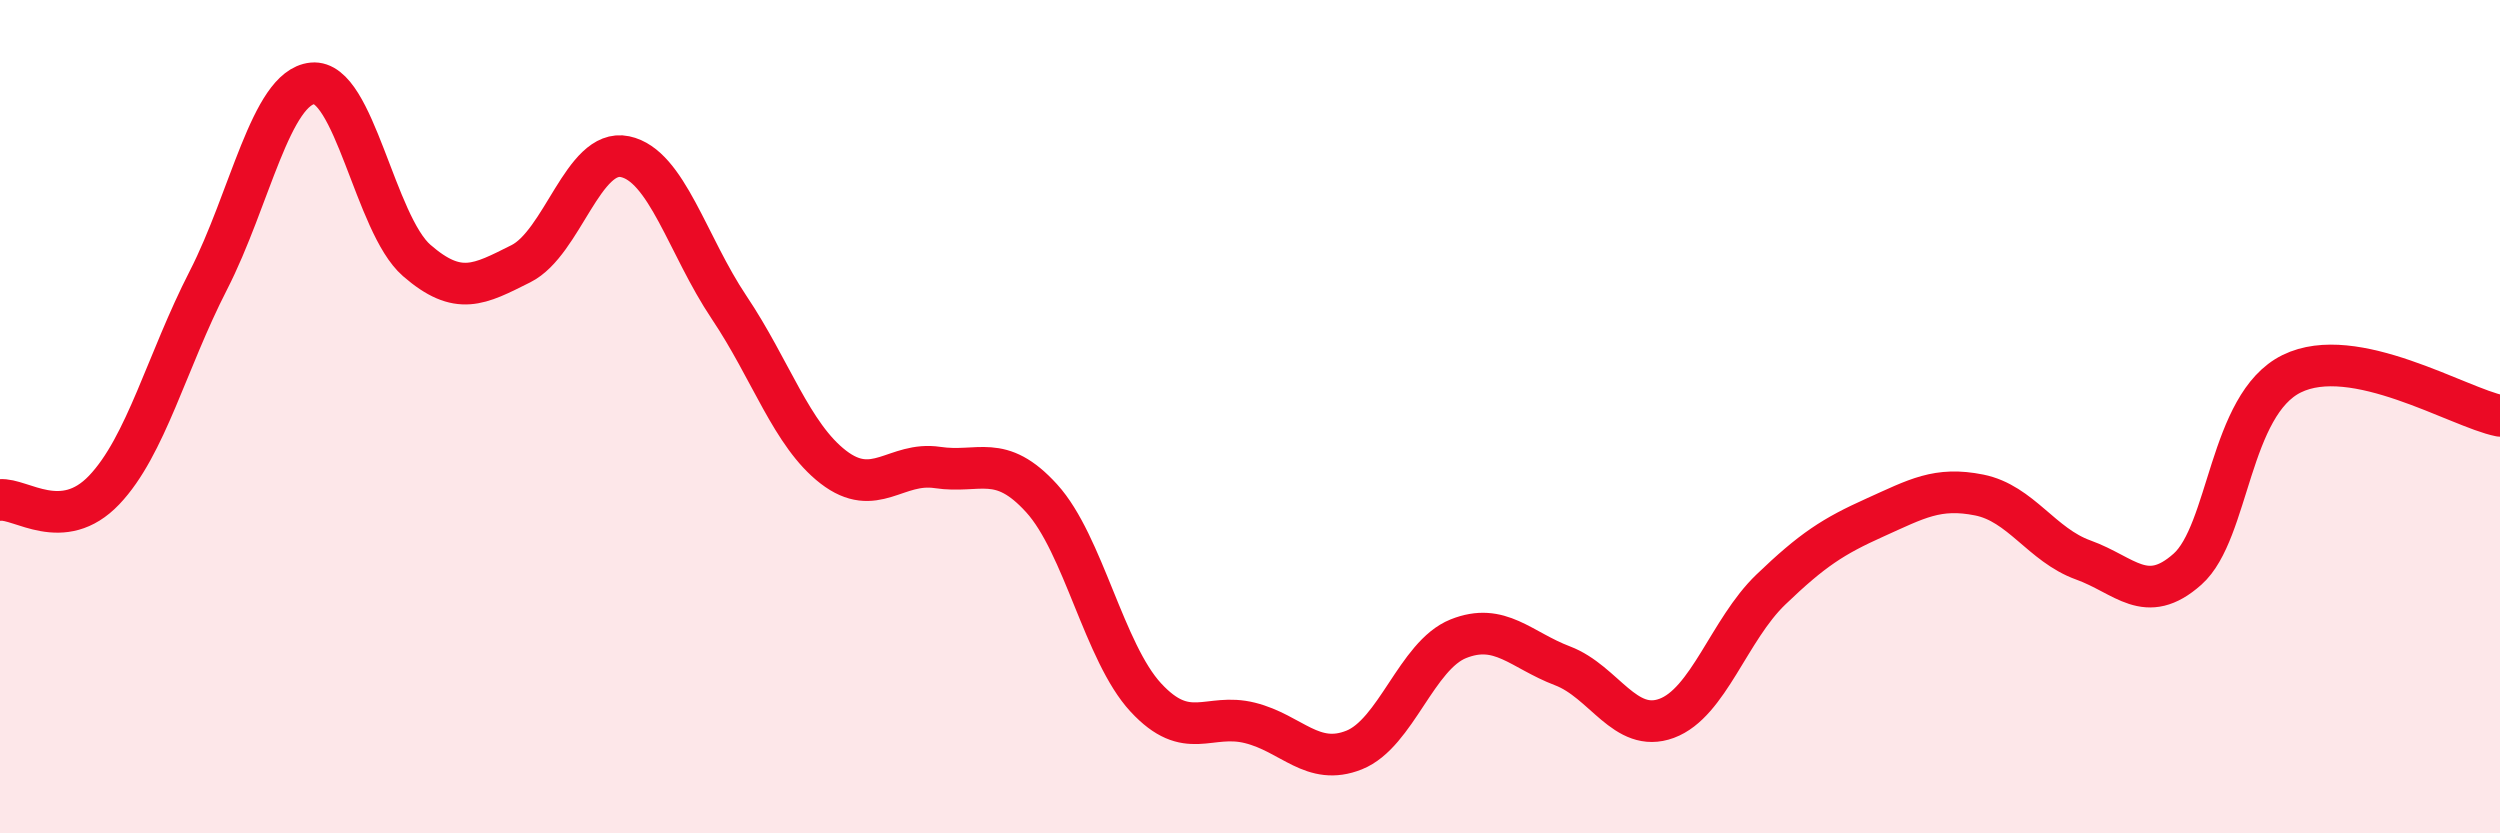
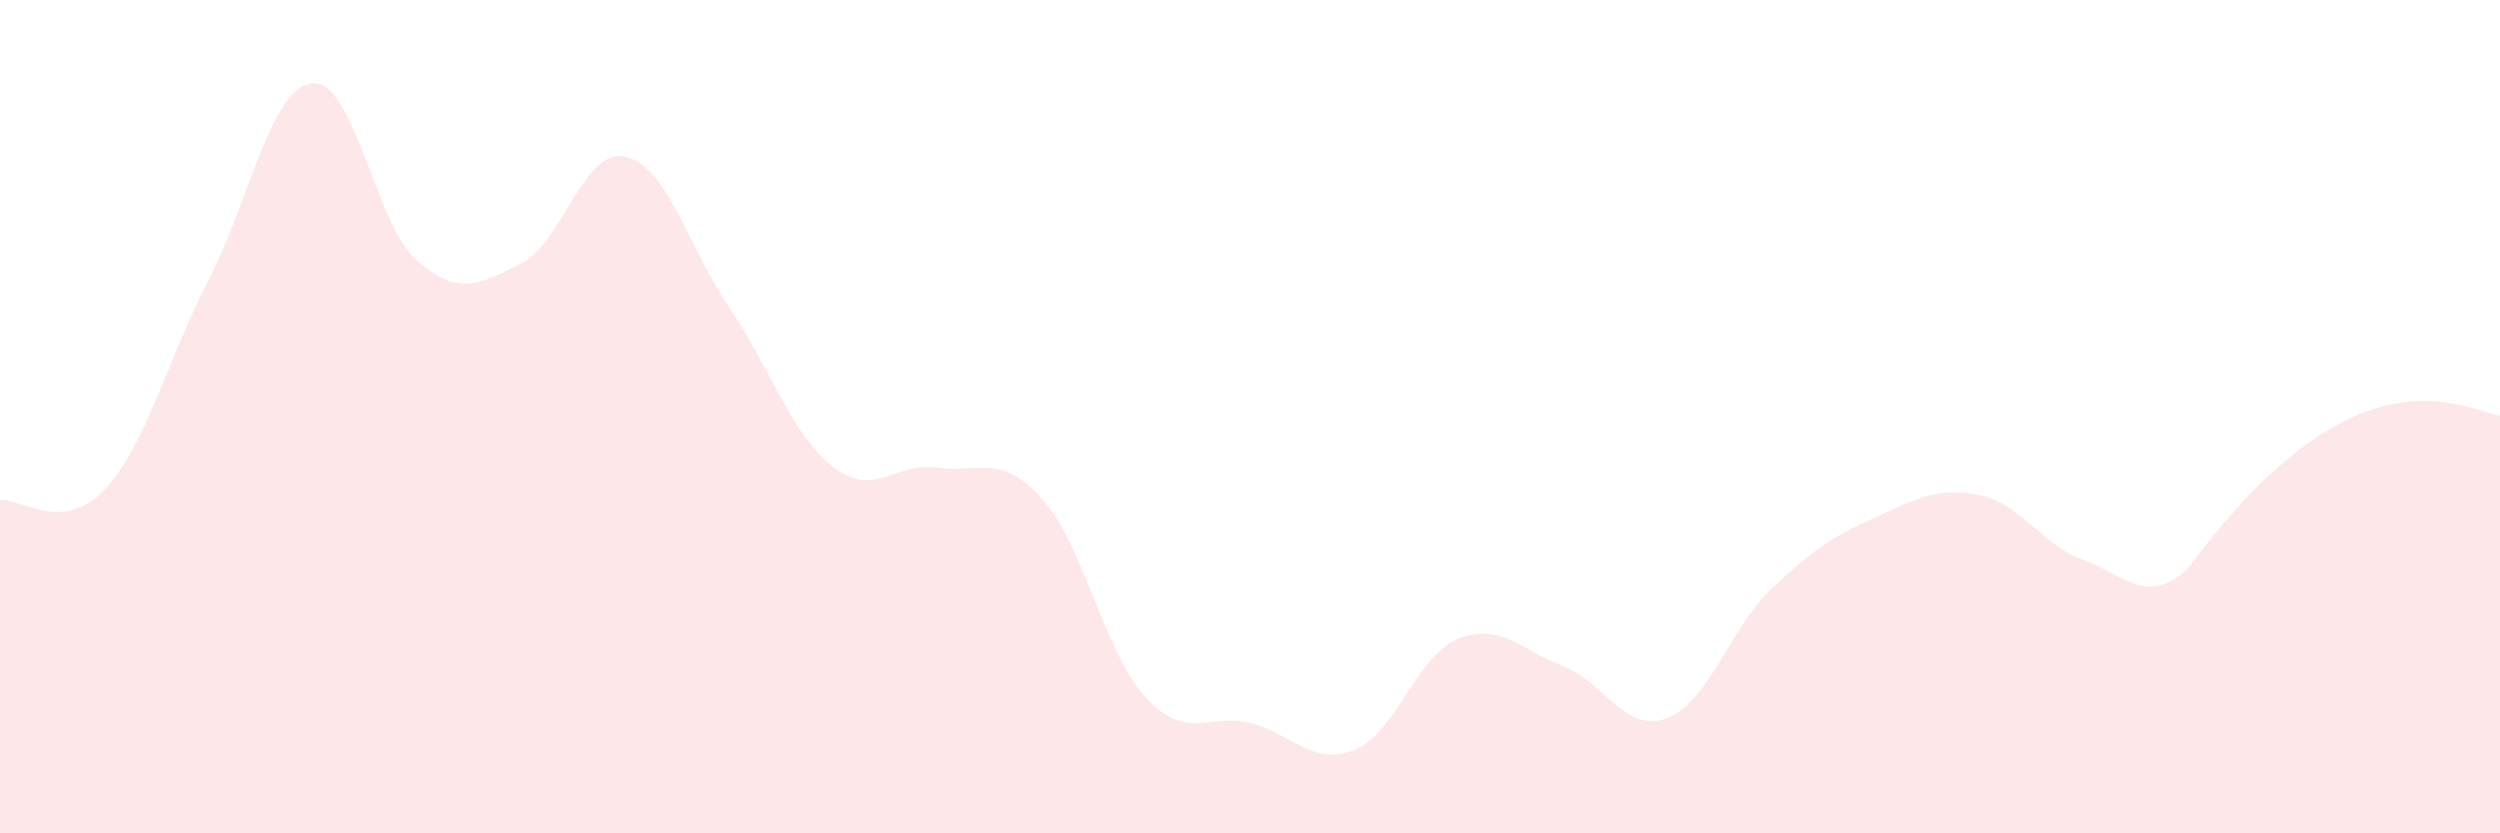
<svg xmlns="http://www.w3.org/2000/svg" width="60" height="20" viewBox="0 0 60 20">
-   <path d="M 0,12 C 0.5,11.95 1.5,12.81 2.5,11.76 C 3.5,10.71 4,8.68 5,6.73 C 6,4.78 6.5,2.1 7.5,2 C 8.5,1.9 9,5.38 10,6.25 C 11,7.12 11.5,6.83 12.5,6.33 C 13.5,5.83 14,3.55 15,3.76 C 16,3.97 16.5,5.89 17.5,7.38 C 18.5,8.87 19,10.44 20,11.21 C 21,11.98 21.5,11.07 22.5,11.22 C 23.5,11.37 24,10.86 25,11.96 C 26,13.06 26.5,15.66 27.5,16.74 C 28.5,17.82 29,17.1 30,17.35 C 31,17.6 31.5,18.4 32.5,18 C 33.5,17.6 34,15.73 35,15.33 C 36,14.93 36.5,15.6 37.5,15.98 C 38.5,16.36 39,17.61 40,17.24 C 41,16.87 41.5,15.11 42.5,14.15 C 43.5,13.19 44,12.87 45,12.42 C 46,11.97 46.5,11.68 47.5,11.88 C 48.5,12.08 49,13.08 50,13.44 C 51,13.8 51.5,14.55 52.5,13.66 C 53.5,12.77 53.5,9.71 55,8.97 C 56.5,8.23 59,9.78 60,9.98L60 20L0 20Z" fill="#EB0A25" opacity="0.1" stroke-linecap="round" stroke-linejoin="round" />
-   <path d="M 0,12 C 0.5,11.95 1.5,12.81 2.5,11.76 C 3.5,10.71 4,8.68 5,6.73 C 6,4.78 6.5,2.1 7.5,2 C 8.5,1.9 9,5.38 10,6.25 C 11,7.12 11.5,6.83 12.5,6.33 C 13.5,5.83 14,3.55 15,3.76 C 16,3.97 16.5,5.89 17.5,7.38 C 18.5,8.87 19,10.44 20,11.21 C 21,11.98 21.5,11.07 22.5,11.22 C 23.5,11.37 24,10.86 25,11.96 C 26,13.06 26.5,15.66 27.5,16.74 C 28.5,17.82 29,17.1 30,17.35 C 31,17.6 31.5,18.4 32.5,18 C 33.5,17.6 34,15.73 35,15.33 C 36,14.93 36.5,15.6 37.5,15.98 C 38.5,16.36 39,17.61 40,17.24 C 41,16.87 41.5,15.11 42.5,14.15 C 43.5,13.19 44,12.87 45,12.42 C 46,11.97 46.5,11.68 47.5,11.88 C 48.5,12.08 49,13.08 50,13.44 C 51,13.8 51.5,14.55 52.5,13.66 C 53.5,12.77 53.5,9.71 55,8.97 C 56.5,8.23 59,9.78 60,9.98" stroke="#EB0A25" stroke-width="1" fill="none" stroke-linecap="round" stroke-linejoin="round" />
+   <path d="M 0,12 C 0.5,11.95 1.5,12.81 2.5,11.76 C 3.5,10.71 4,8.68 5,6.73 C 6,4.78 6.5,2.1 7.5,2 C 8.5,1.9 9,5.38 10,6.25 C 11,7.12 11.5,6.83 12.5,6.33 C 13.5,5.83 14,3.55 15,3.76 C 16,3.97 16.5,5.89 17.5,7.38 C 18.5,8.87 19,10.44 20,11.21 C 21,11.98 21.5,11.07 22.5,11.22 C 23.5,11.37 24,10.86 25,11.96 C 26,13.06 26.5,15.66 27.5,16.74 C 28.5,17.82 29,17.1 30,17.35 C 31,17.6 31.5,18.4 32.5,18 C 33.5,17.6 34,15.73 35,15.33 C 36,14.93 36.5,15.6 37.5,15.98 C 38.5,16.36 39,17.61 40,17.24 C 41,16.87 41.5,15.11 42.5,14.15 C 43.5,13.19 44,12.87 45,12.42 C 46,11.97 46.5,11.68 47.5,11.88 C 48.5,12.08 49,13.08 50,13.44 C 51,13.8 51.5,14.55 52.5,13.66 C 56.5,8.23 59,9.78 60,9.98L60 20L0 20Z" fill="#EB0A25" opacity="0.1" stroke-linecap="round" stroke-linejoin="round" />
</svg>